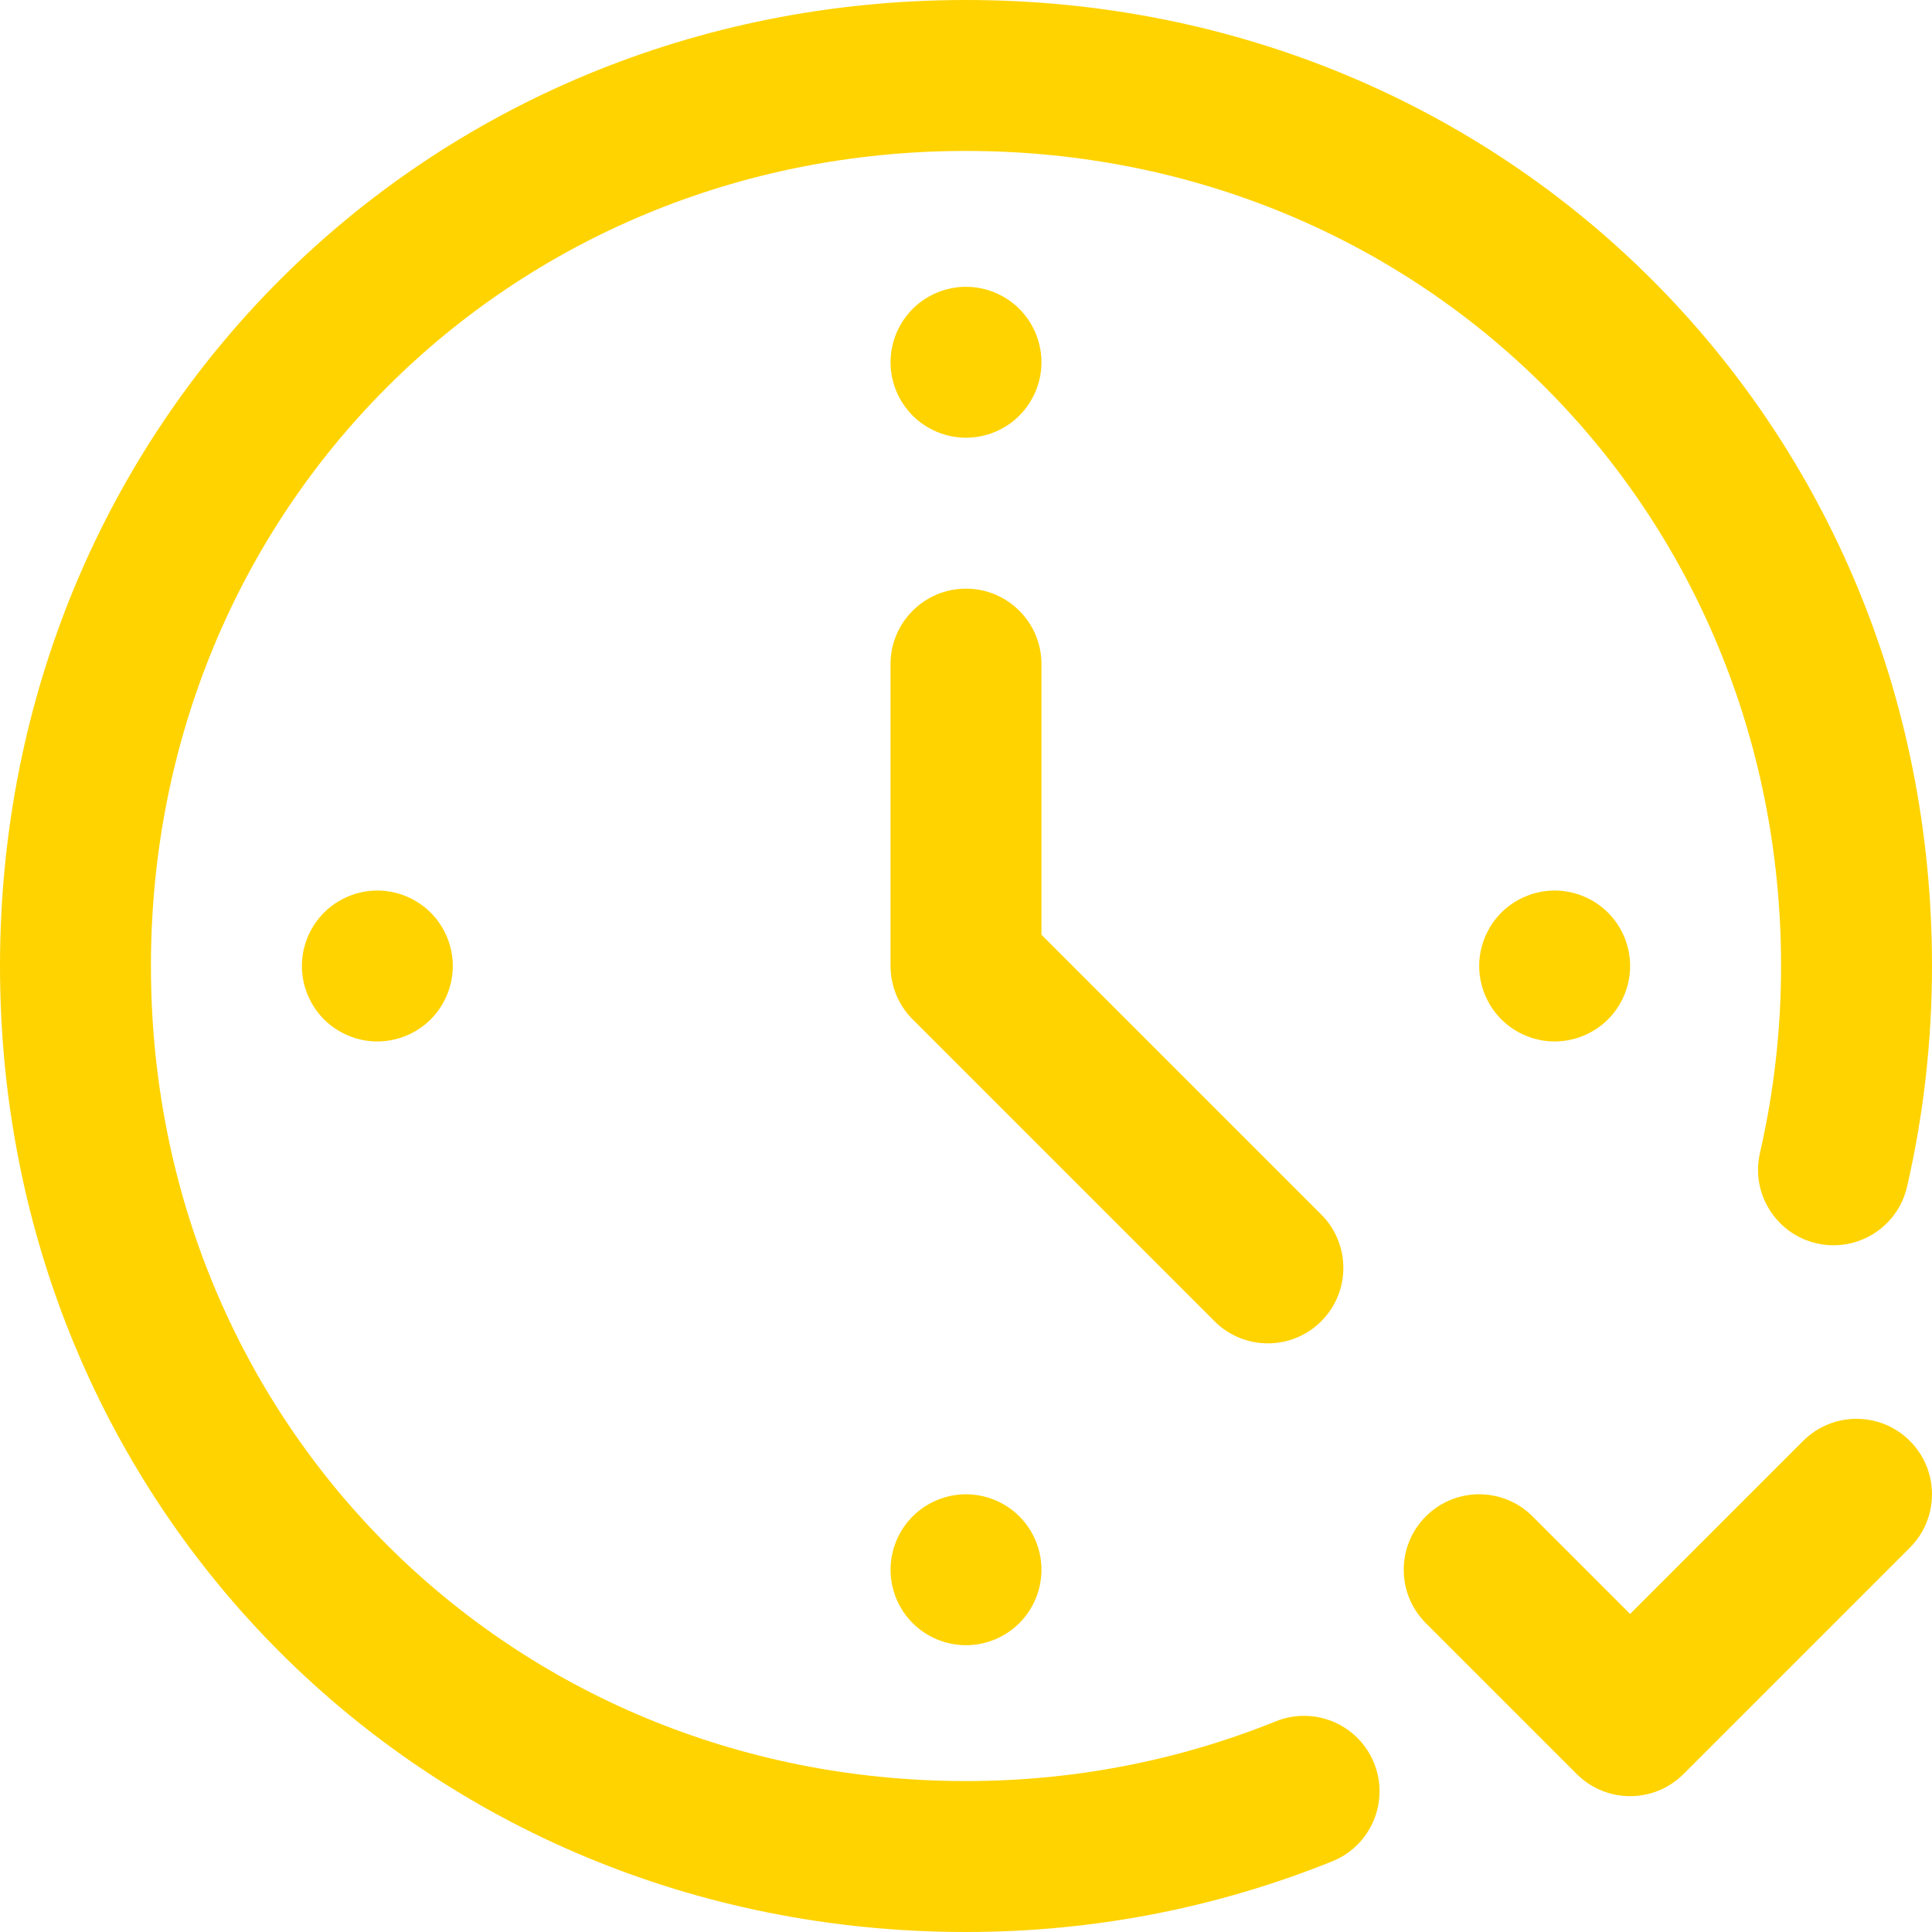
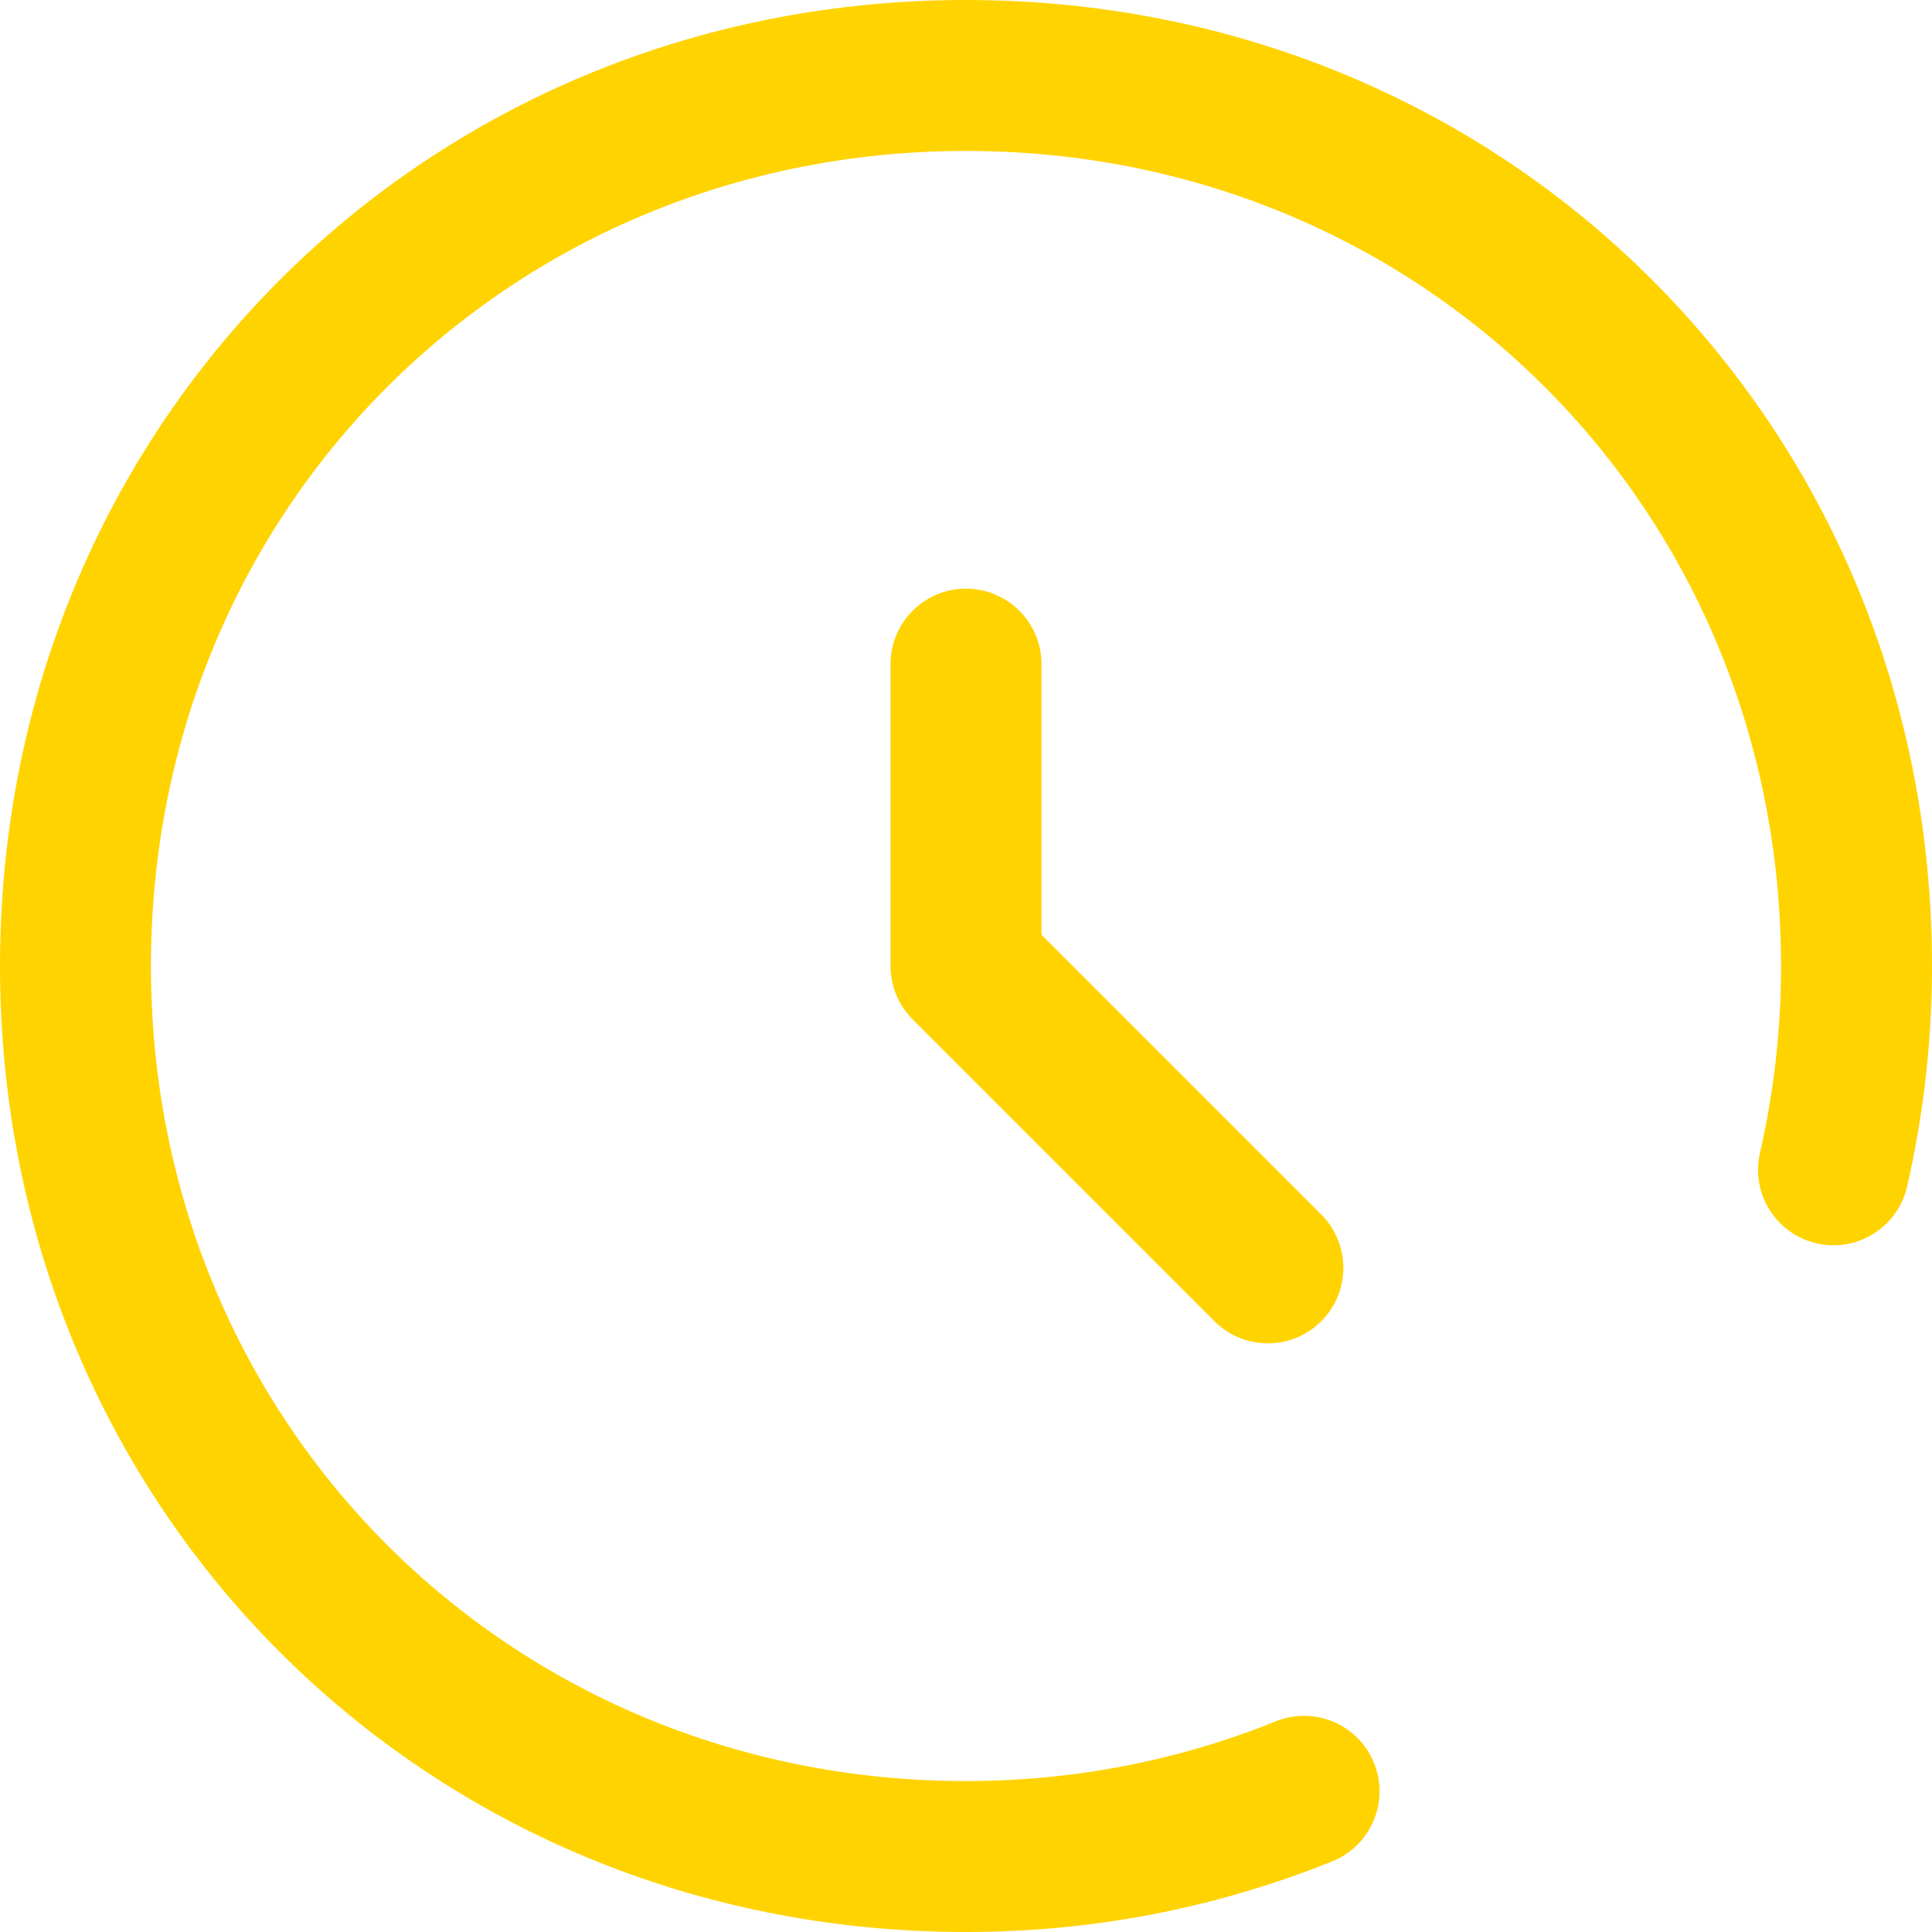
<svg xmlns="http://www.w3.org/2000/svg" id="Capa_1" version="1.1" viewBox="0 0 512 512">
-   <path d="M432,476c-5.118,0-10.237-1.952-14.143-5.857l-40-40c-7.81-7.811-7.81-20.475,0-28.285,7.811-7.811,20.475-7.811,28.285,0l25.857,25.858,45.857-45.858c7.811-7.811,20.475-7.811,28.285,0,7.81,7.811,7.81,20.475,0,28.285l-60,60c-3.905,3.905-9.024,5.857-14.143,5.857Z" fill="#ffd300" />
  <path d="M256,512C112.449,512,0,399.552,0,256S112.449,0,256,0s256,112.449,256,256c0,19.736-2.224,39.414-6.609,58.487-2.475,10.765-13.205,17.484-23.973,15.01-10.765-2.475-17.485-13.208-15.01-23.973,3.71-16.138,5.592-32.801,5.592-49.524,0-121.122-94.879-216-216-216S40,134.879,40,256s94.878,216,216,216c28.399,0,56.029-5.327,82.122-15.834,10.249-4.126,21.897.836,26.023,11.083,4.126,10.246-.836,21.896-11.082,26.022-30.864,12.428-63.521,18.729-97.063,18.729Z" fill="#ffd300" />
  <path d="M336,356c-5.118,0-10.237-1.952-14.143-5.857l-80-80c-3.751-3.751-5.858-8.838-5.858-14.143v-80c0-11.046,8.954-20,20-20s20,8.954,20,20v71.716l74.143,74.142c7.811,7.811,7.811,20.475,0,28.285-3.905,3.905-9.024,5.857-14.143,5.857Z" fill="#ffd300" />
-   <path d="M256,115.998c-.65,0-1.31-.03-1.97-.1-.64-.06-1.3-.16-1.94-.29-.63-.13-1.27-.29-1.9-.48-.62-.19-1.24-.41-1.84-.66-.6-.25-1.2-.53-1.77-.84-.57-.3-1.14-.64-1.68-1-.55-.36-1.08-.75-1.58-1.16-.51-.42-1-.86-1.46-1.33-.46-.46-.91-.95-1.32-1.46-.41-.5-.81-1.03-1.17-1.58-.36-.54-.7-1.1-1-1.68-.31-.57-.59-1.17-.84-1.77s-.47-1.22-.66-1.84c-.19-.62-.35-1.26-.48-1.9-.13-.64-.22-1.29-.29-1.94-.07-.65-.1-1.32-.1-1.97s.03-1.31.1-1.96c.07-.65.16-1.3.29-1.95.13-.63.29-1.27.48-1.89.19-.63.41-1.25.66-1.85s.53-1.19.84-1.77c.3-.57.64-1.14,1-1.68.36-.54.76-1.08,1.17-1.58.41-.51.86-1,1.32-1.46s.95-.91,1.46-1.32c.5-.41,1.03-.8,1.58-1.17.54-.36,1.11-.69,1.68-1,.57-.31,1.17-.59,1.77-.84.6-.24,1.22-.47,1.84-.66.63-.19,1.27-.35,1.9-.48.64-.12,1.3-.22,1.94-.29,1.31-.13,2.63-.13,3.94,0,.64.07,1.3.17,1.94.29.63.13,1.27.29,1.899.48.62.19,1.24.42,1.84.66.601.25,1.2.53,1.771.84s1.14.64,1.68,1c.55.37,1.08.76,1.58,1.17.51.41,1,.86,1.46,1.32s.91.95,1.32,1.46c.41.5.81,1.04,1.17,1.58s.7,1.11,1,1.68c.31.58.59,1.17.84,1.77s.47,1.22.66,1.85c.189.62.35,1.26.479,1.89.131.65.23,1.3.29,1.95.07.65.101,1.31.101,1.96s-.03,1.32-.101,1.97c-.06.65-.159,1.3-.29,1.94-.13.64-.29,1.28-.479,1.9-.19.62-.41,1.24-.66,1.84s-.53,1.2-.84,1.77c-.3.58-.64,1.14-1,1.68-.36.55-.76,1.08-1.17,1.58-.41.51-.86,1-1.32,1.46-.46.47-.95.91-1.46,1.33-.5.41-1.03.8-1.58,1.16-.54.36-1.109.7-1.68,1-.57.31-1.17.59-1.771.84-.6.25-1.22.47-1.84.66-.63.19-1.27.35-1.899.48-.641.13-1.301.23-1.94.29-.66.07-1.32.1-1.97.1Z" fill="#ffd300" />
-   <path d="M256,435.997c-.65,0-1.31-.029-1.97-.1-.64-.06-1.3-.16-1.94-.29-.63-.13-1.27-.29-1.9-.479-.62-.19-1.24-.41-1.84-.66-.6-.25-1.2-.53-1.77-.84-.57-.301-1.14-.641-1.68-1-.55-.36-1.08-.75-1.58-1.16-.51-.42-1-.86-1.46-1.33-.46-.46-.91-.95-1.32-1.46-.41-.5-.81-1.03-1.17-1.58-.36-.54-.7-1.101-1-1.68-.31-.57-.59-1.171-.84-1.771s-.47-1.22-.66-1.84c-.19-.62-.35-1.26-.48-1.9-.13-.64-.22-1.29-.29-1.939-.07-.65-.1-1.311-.1-1.971,0-.649.03-1.31.1-1.96.07-.649.16-1.3.29-1.949.13-.631.29-1.271.48-1.9.19-.62.41-1.24.66-1.84.25-.601.53-1.19.84-1.771.3-.569.64-1.14,1-1.68.36-.54.76-1.08,1.17-1.58.41-.51.86-1,1.32-1.46s.95-.91,1.46-1.32c.5-.409,1.03-.8,1.58-1.17.54-.359,1.1-.689,1.68-1,.57-.31,1.17-.59,1.77-.84.6-.24,1.22-.47,1.84-.66.63-.189,1.27-.35,1.9-.479.64-.13,1.3-.22,1.94-.29,1.31-.13,2.63-.13,3.94,0,.64.07,1.3.16,1.94.29.64.13,1.27.29,1.899.479.62.19,1.24.42,1.84.66.601.25,1.2.53,1.771.84.57.311,1.14.641,1.68,1,.55.37,1.08.761,1.58,1.17.51.41,1,.86,1.46,1.32s.91.95,1.32,1.46c.41.5.81,1.04,1.17,1.58s.7,1.11,1,1.68c.31.58.59,1.17.84,1.771.25.6.47,1.22.66,1.84.189.63.35,1.27.479,1.9.131.649.23,1.3.29,1.949.07.65.101,1.311.101,1.96,0,.66-.03,1.32-.101,1.971-.06.649-.159,1.3-.29,1.939-.13.641-.29,1.28-.479,1.9-.19.62-.41,1.24-.66,1.84s-.53,1.2-.84,1.771c-.3.579-.64,1.14-1,1.68-.36.55-.76,1.08-1.17,1.58-.41.51-.86,1-1.32,1.46-.46.47-.95.91-1.46,1.33-.5.41-1.03.8-1.58,1.16-.54.359-1.109.699-1.68,1-.57.31-1.17.59-1.771.84-.6.25-1.22.47-1.84.66-.63.189-1.27.35-1.899.479-.641.13-1.301.23-1.94.29-.66.07-1.32.1-1.97.1Z" fill="#ffd300" />
-   <path d="M100,275.997c-.65,0-1.31-.029-1.97-.1-.64-.06-1.3-.16-1.94-.29-.63-.13-1.27-.29-1.9-.479-.62-.19-1.24-.41-1.84-.66-.6-.25-1.2-.53-1.77-.84-.57-.301-1.14-.641-1.68-1-.55-.36-1.08-.75-1.58-1.16-.51-.42-1-.86-1.46-1.33-.46-.46-.91-.95-1.32-1.46-.41-.5-.81-1.03-1.17-1.58-.36-.54-.7-1.101-1-1.68-.31-.57-.59-1.171-.84-1.771s-.47-1.22-.66-1.84c-.19-.62-.35-1.26-.48-1.9-.13-.64-.22-1.29-.29-1.939-.07-.65-.1-1.32-.1-1.971s.03-1.31.1-1.959c.07-.65.16-1.31.29-1.95.13-.63.29-1.27.48-1.89.19-.63.41-1.25.66-1.85s.53-1.19.84-1.77c.3-.57.64-1.14,1-1.68.36-.54.76-1.07,1.17-1.58.41-.51.86-1,1.32-1.46s.95-.91,1.46-1.32c.5-.41,1.03-.8,1.58-1.17.54-.35,1.11-.69,1.68-1,.57-.3,1.17-.59,1.77-.83.6-.25,1.22-.48,1.84-.67.63-.19,1.27-.35,1.9-.48.64-.12,1.3-.22,1.94-.29,1.31-.13,2.63-.13,3.94,0,.64.07,1.3.17,1.94.29.63.13,1.27.29,1.9.48.62.19,1.24.42,1.84.67.6.24,1.2.53,1.77.83.58.31,1.14.65,1.68,1,.55.37,1.08.76,1.58,1.17.51.41,1,.86,1.46,1.32s.91.95,1.32,1.46c.42.51.81,1.04,1.17,1.58s.7,1.11,1,1.68c.31.58.59,1.17.84,1.77s.47,1.22.66,1.85c.19.62.35,1.26.48,1.89.13.64.23,1.3.29,1.95.07.65.1,1.31.1,1.959s-.03,1.32-.1,1.971c-.06.649-.16,1.3-.29,1.939-.13.641-.29,1.28-.48,1.9s-.41,1.24-.66,1.84-.53,1.2-.84,1.771c-.3.579-.64,1.14-1,1.68-.36.55-.75,1.08-1.17,1.58-.41.51-.86,1-1.32,1.46-.46.47-.95.91-1.46,1.33-.5.41-1.03.8-1.58,1.16-.54.359-1.1.699-1.68,1-.57.31-1.17.59-1.77.84s-1.22.47-1.84.66c-.63.189-1.27.35-1.9.479-.64.13-1.3.23-1.94.29-.66.07-1.32.1-1.97.1Z" fill="#ffd300" />
-   <path d="M412,275.997c-.65,0-1.311-.029-1.97-.1-.641-.06-1.301-.16-1.94-.29-.63-.13-1.271-.29-1.9-.479-.62-.19-1.239-.41-1.84-.66-.6-.25-1.2-.53-1.77-.84-.58-.301-1.141-.641-1.681-1-.55-.36-1.08-.75-1.58-1.16-.51-.42-1-.86-1.46-1.33-.46-.46-.909-.95-1.319-1.46-.42-.5-.811-1.03-1.17-1.58-.36-.54-.7-1.101-1-1.68-.311-.57-.59-1.171-.84-1.771s-.471-1.22-.66-1.84c-.19-.62-.351-1.26-.48-1.9-.13-.64-.229-1.29-.29-1.939-.069-.65-.1-1.311-.1-1.971,0-.649.03-1.31.1-1.959.061-.65.16-1.3.29-1.95.13-.63.29-1.27.48-1.89.189-.63.41-1.25.66-1.85s.529-1.19.84-1.77c.3-.57.64-1.14,1-1.68.359-.54.75-1.07,1.17-1.58.41-.51.859-1,1.319-1.46s.95-.91,1.46-1.32c.5-.41,1.03-.8,1.58-1.17.54-.36,1.101-.69,1.681-1,.569-.31,1.17-.59,1.77-.83.601-.25,1.22-.48,1.84-.67.63-.19,1.271-.35,1.9-.48.64-.12,1.3-.22,1.94-.29,1.31-.13,2.63-.13,3.939,0,.64.07,1.3.17,1.94.29.63.13,1.27.29,1.899.48.62.19,1.24.42,1.84.67.601.24,1.2.52,1.771.83s1.14.64,1.68,1c.55.37,1.08.76,1.58,1.17.51.41,1,.86,1.46,1.32s.91.95,1.32,1.46c.42.51.81,1.04,1.17,1.58s.7,1.11,1,1.68c.31.58.59,1.17.84,1.77s.47,1.22.66,1.85c.189.62.35,1.26.479,1.89.131.65.23,1.3.29,1.95.07.65.101,1.31.101,1.959,0,.66-.03,1.32-.101,1.971-.06.649-.159,1.3-.29,1.939-.13.641-.29,1.28-.479,1.9-.19.62-.41,1.24-.66,1.84s-.53,1.2-.84,1.771c-.3.579-.64,1.14-1,1.68-.36.55-.75,1.08-1.17,1.58-.41.51-.86,1-1.32,1.46-.46.47-.95.91-1.46,1.33-.5.41-1.03.8-1.58,1.16-.54.359-1.109.699-1.68,1-.57.31-1.17.59-1.771.84-.6.25-1.22.47-1.84.66-.63.189-1.27.35-1.899.479-.641.13-1.301.23-1.94.29-.66.07-1.32.1-1.97.1Z" fill="#ffd300" />
</svg>